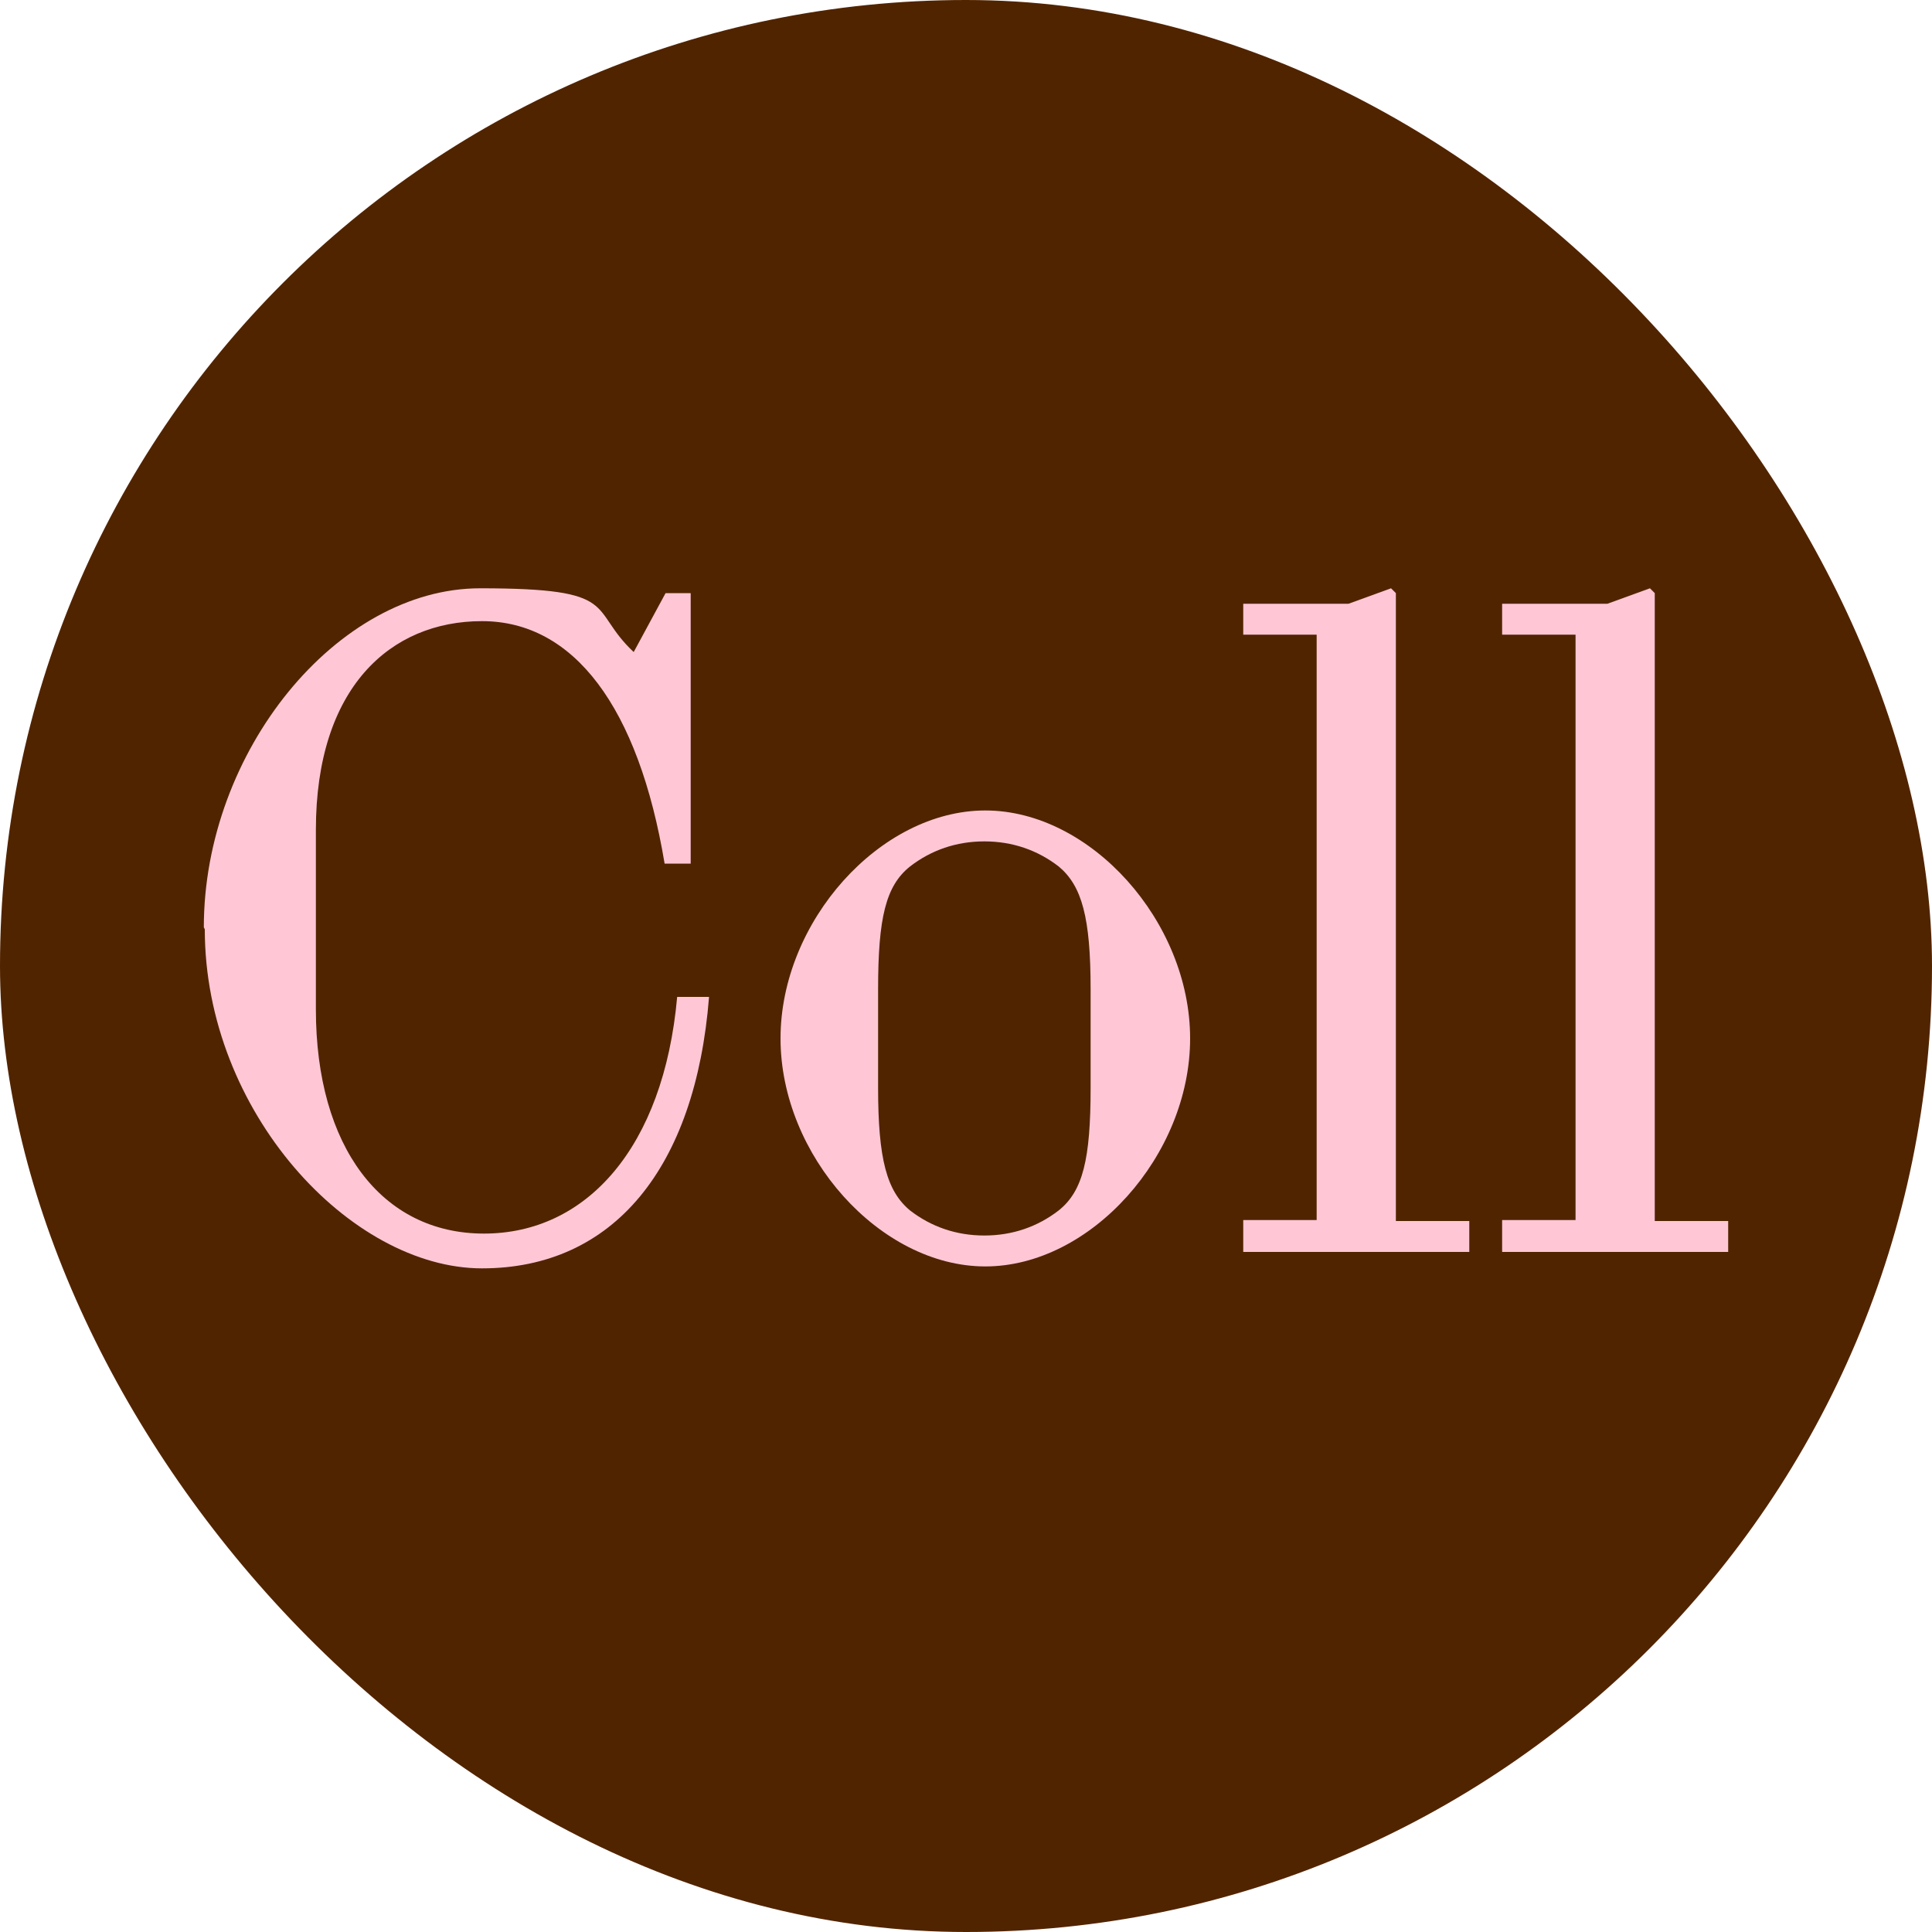
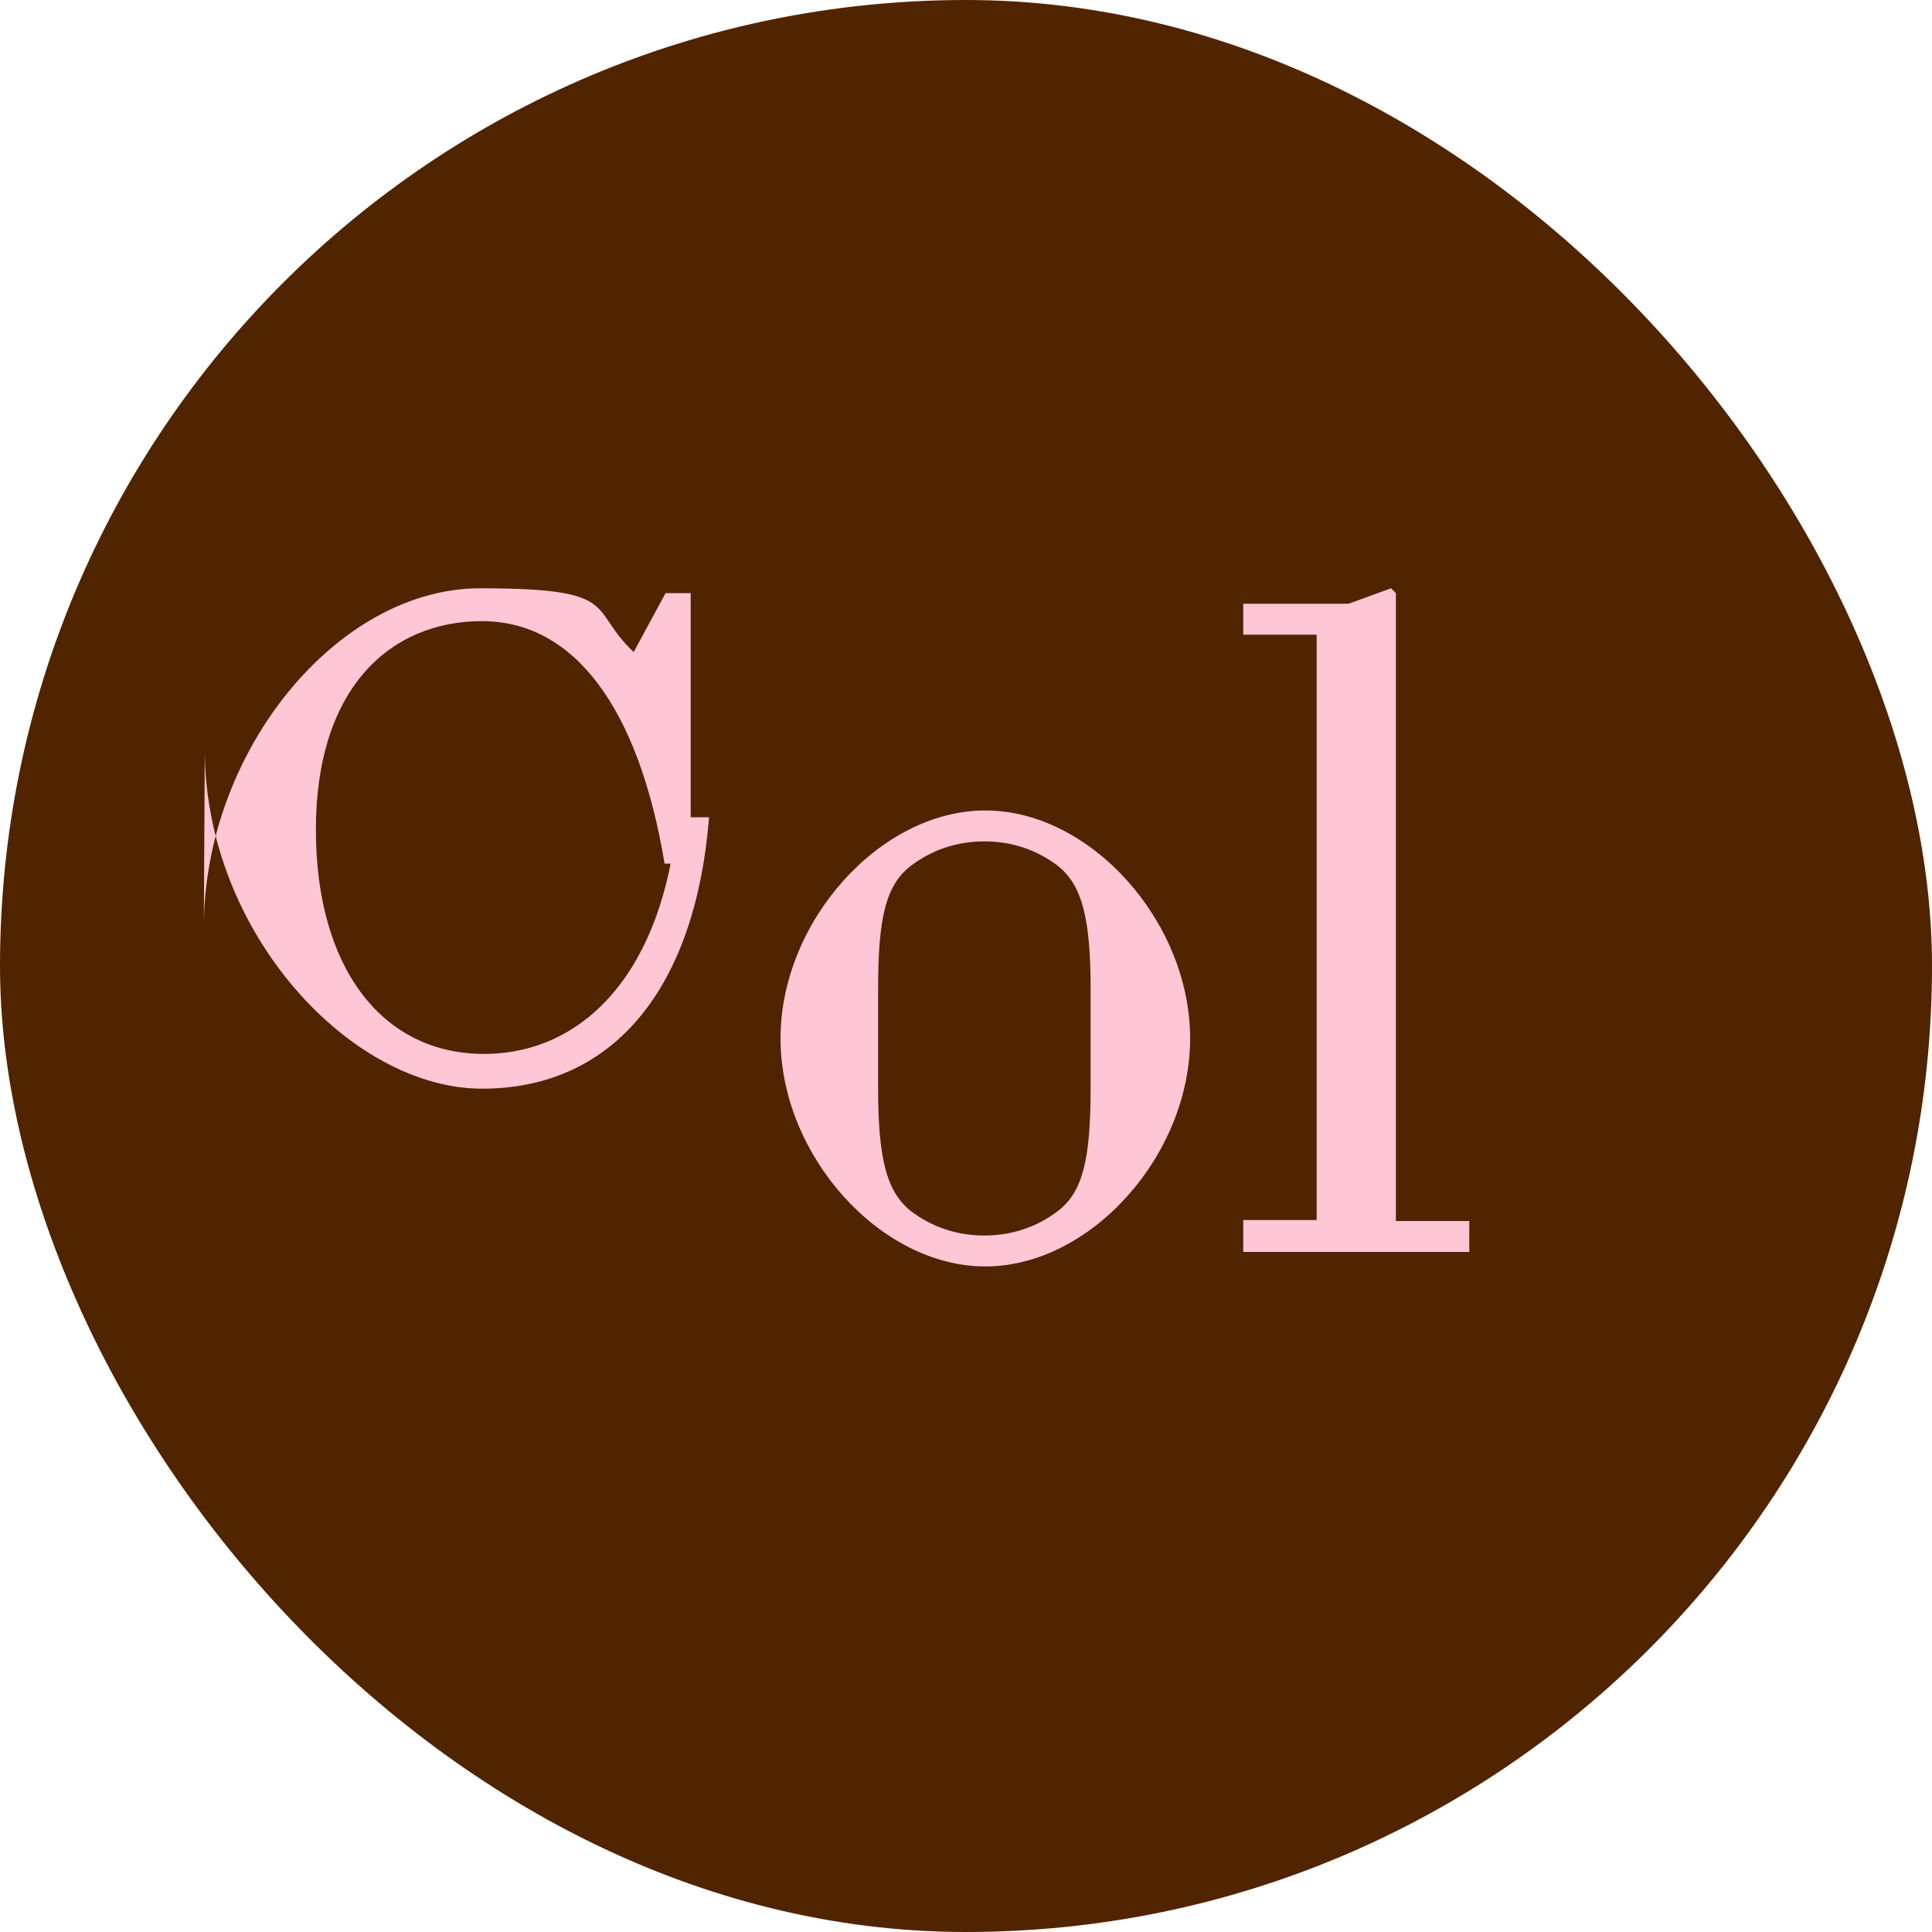
<svg xmlns="http://www.w3.org/2000/svg" version="1.1" viewBox="0 0 200 200">
  <defs>
    <style>
      .cls-1 {
        fill: #ffc7d6;
      }

      .cls-2 {
        fill: #512400;
      }
    </style>
  </defs>
  <g>
    <g id="Layer_1">
      <g>
        <rect class="cls-2" x="0" y="0" width="200" height="200" rx="100" ry="100" />
        <g>
-           <path class="cls-1" d="M21.1,96c0-18.2,13.8-35.1,28.6-35.1s11.1,2.1,15.9,6.6l3.3-6.1h2.6v28h-2.7c-2.7-16.2-9.4-25.1-18.9-25.1s-17.2,6.9-17.2,21.6v18.6c0,14.2,6.8,23.2,17.4,23.2s18.6-8.9,20-24.5h3.3c-1.4,17.7-9.9,28.1-23.5,28.1s-28.7-16.2-28.7-35.1Z" />
+           <path class="cls-1" d="M21.1,96c0-18.2,13.8-35.1,28.6-35.1s11.1,2.1,15.9,6.6l3.3-6.1h2.6v28h-2.7c-2.7-16.2-9.4-25.1-18.9-25.1s-17.2,6.9-17.2,21.6c0,14.2,6.8,23.2,17.4,23.2s18.6-8.9,20-24.5h3.3c-1.4,17.7-9.9,28.1-23.5,28.1s-28.7-16.2-28.7-35.1Z" />
          <path class="cls-1" d="M80.8,107.5c0-12.1,10.3-23.6,21.2-23.6s21.2,11.5,21.2,23.6-10.3,23.6-21.2,23.6-21.2-11.5-21.2-23.6ZM94.2,125.3c2.2,1.7,4.8,2.6,7.7,2.6s5.5-.9,7.7-2.6c2.5-2,3.3-5.3,3.3-12.7v-10.2c0-7.4-.9-10.7-3.3-12.7-2.2-1.7-4.8-2.6-7.7-2.6s-5.5.9-7.7,2.6c-2.5,2-3.3,5.3-3.3,12.7v10.2c0,7.4.9,10.7,3.3,12.7Z" />
          <path class="cls-1" d="M128.7,126.3h7.6v-60.6h-7.6v-3.2h10.9l4.4-1.6.5.5v65h7.6v3.2h-11.7c0,0-5.4,0-5.4,0h-6.3v-3.2Z" />
-           <path class="cls-1" d="M155.5,126.3h7.6v-60.6h-7.6v-3.2h10.9l4.4-1.6.5.5v65h7.6v3.2h-11.7c0,0-5.4,0-5.4,0h-6.3v-3.2Z" />
        </g>
      </g>
    </g>
  </g>
</svg>